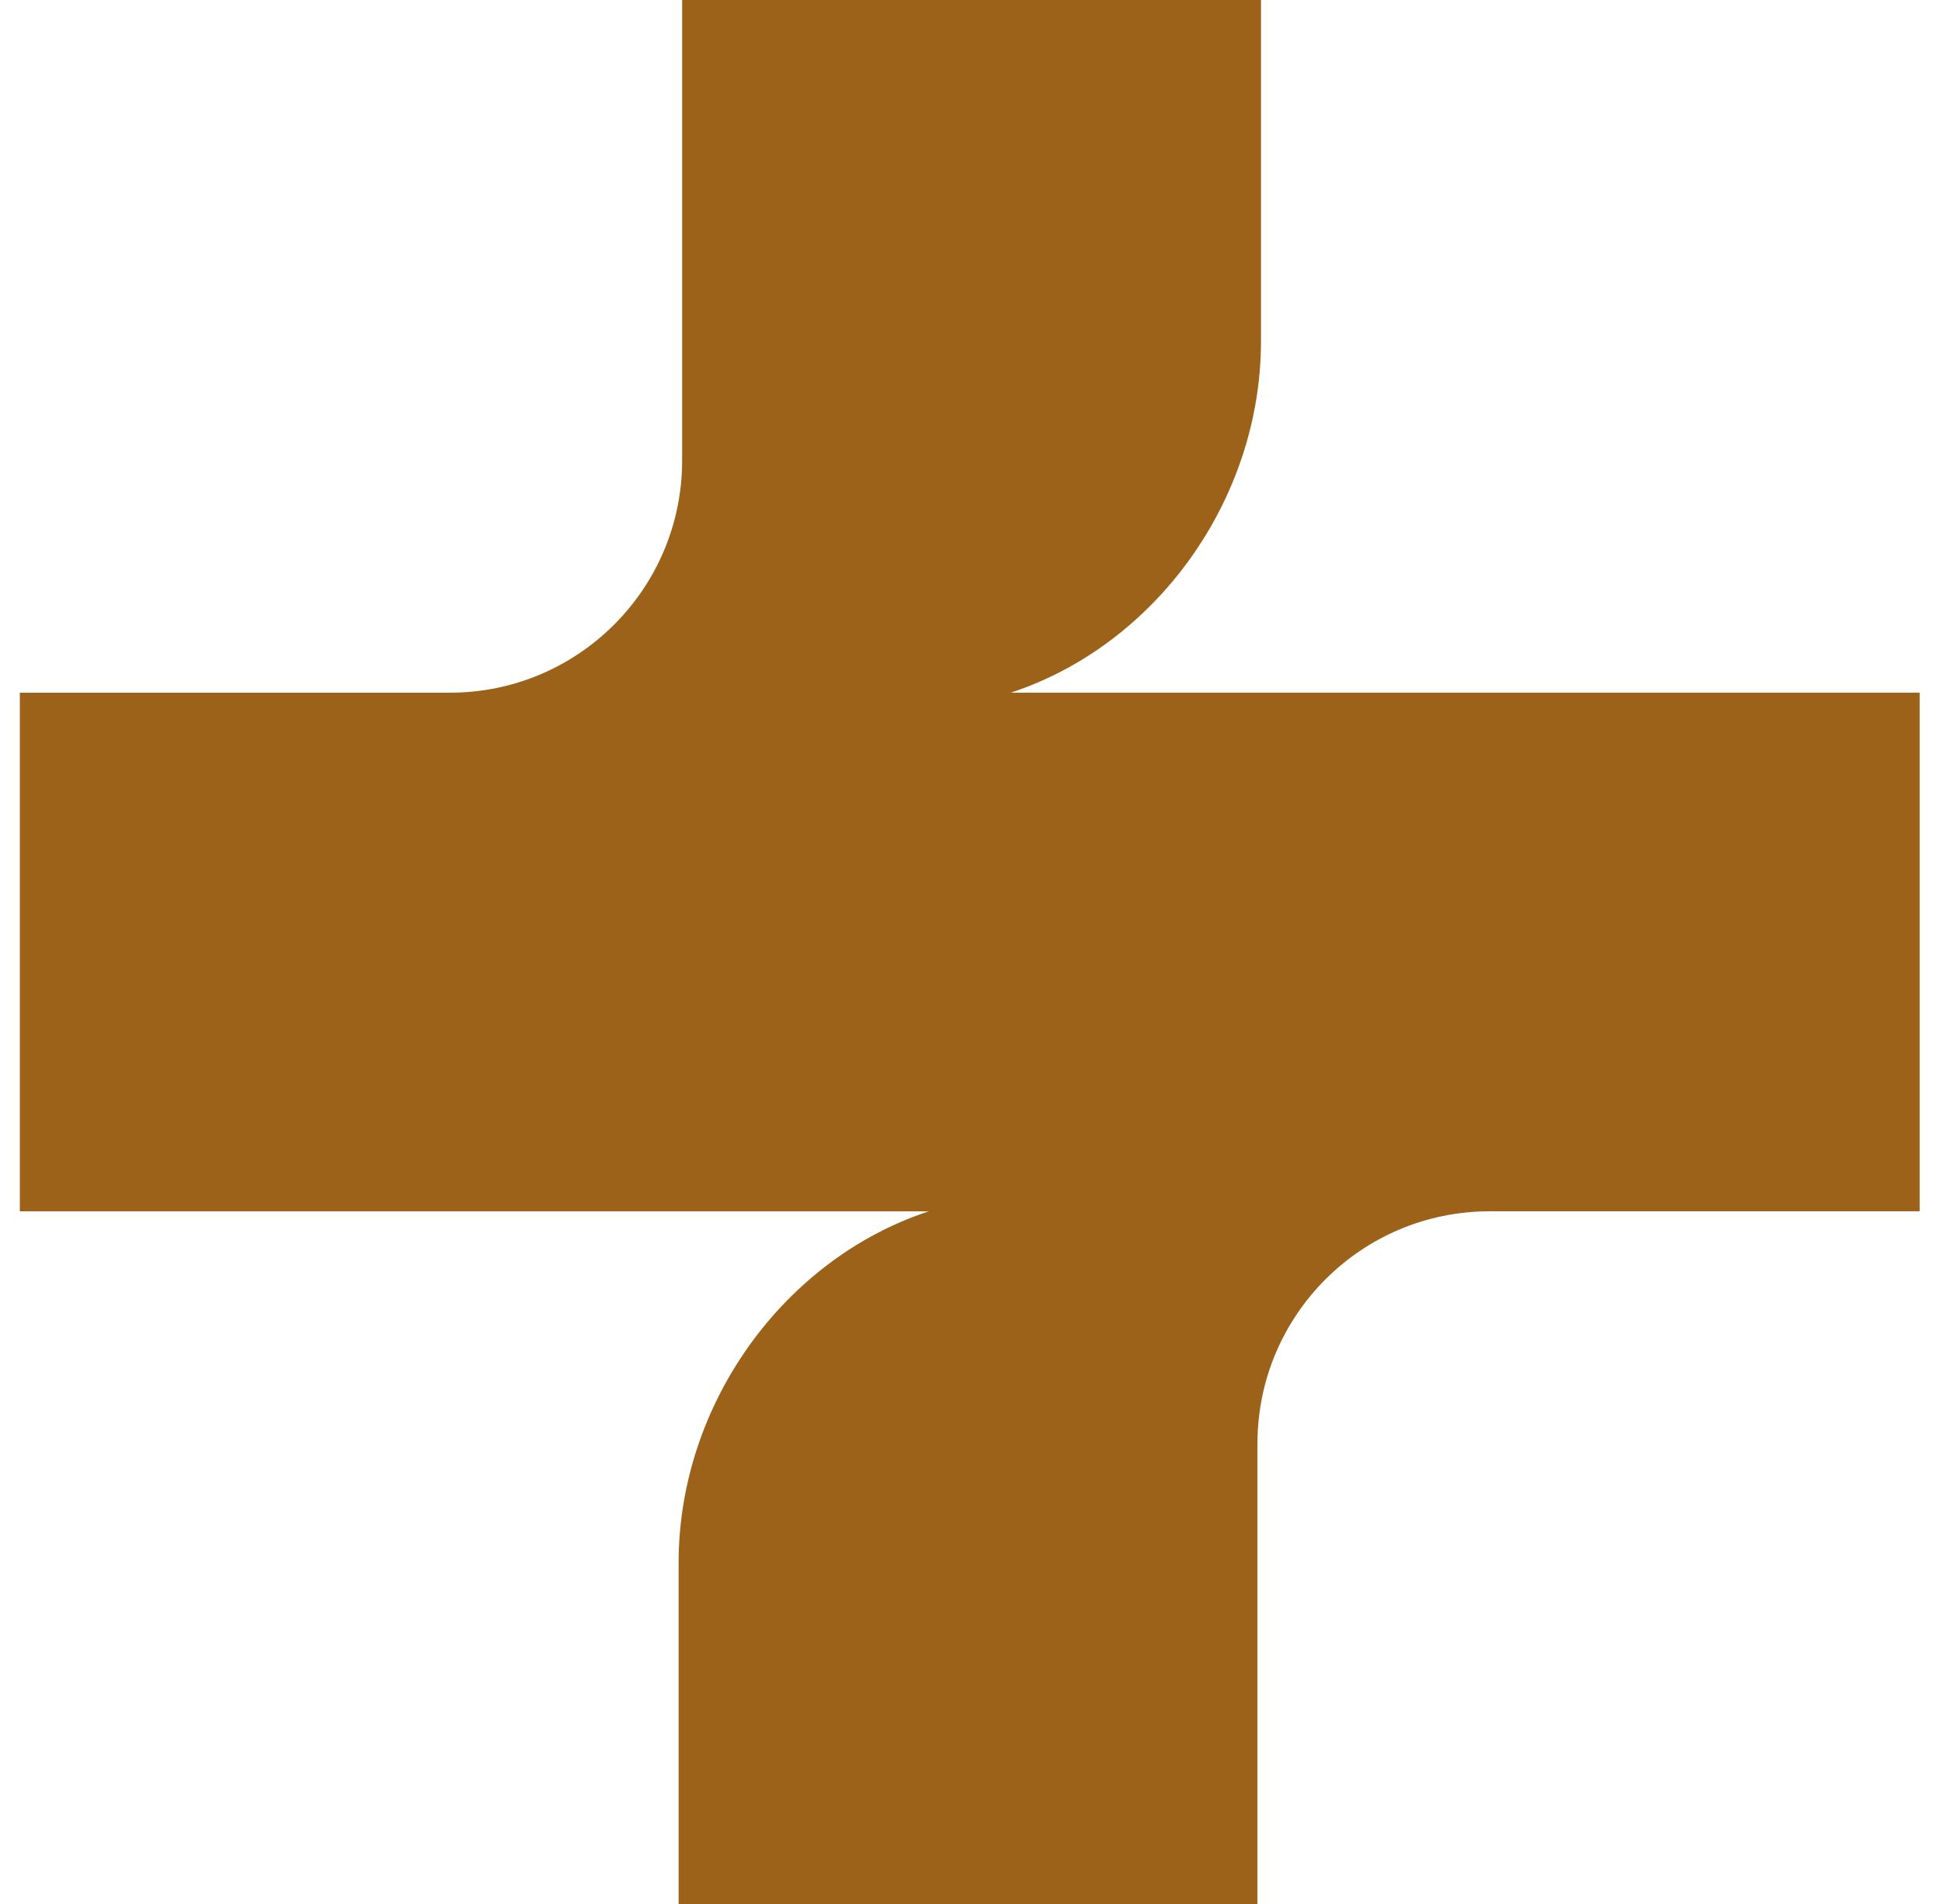
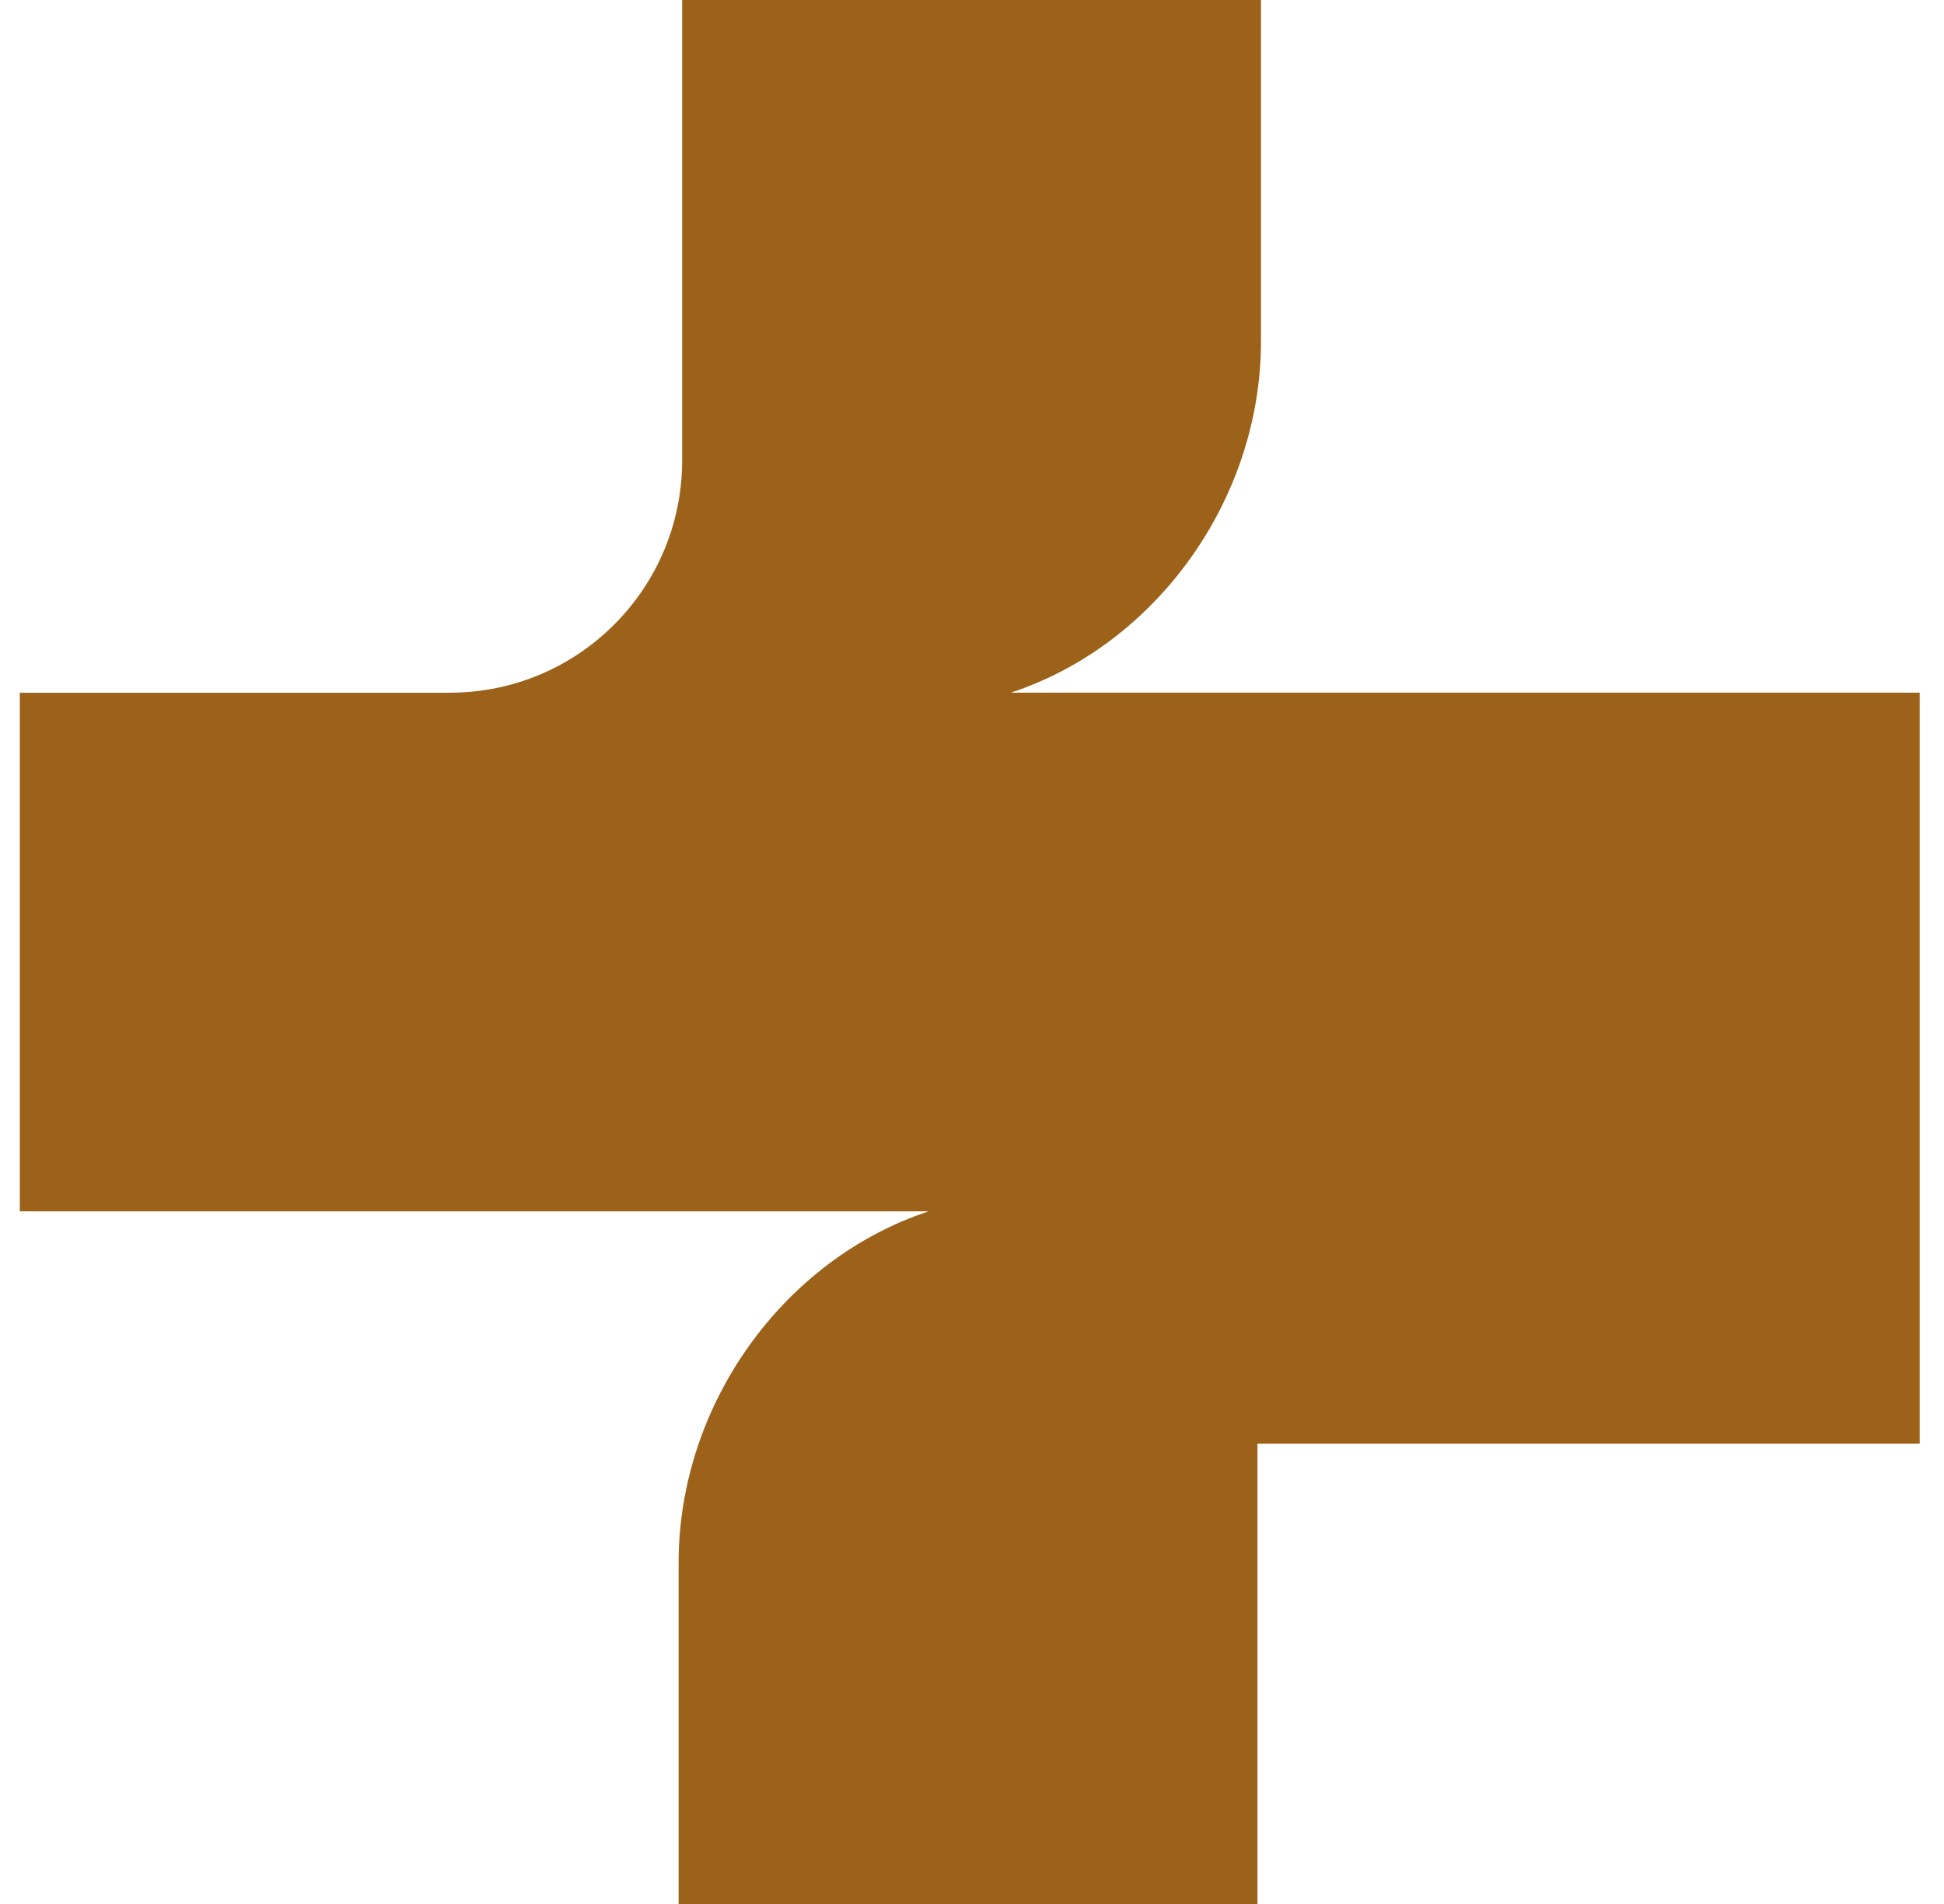
<svg xmlns="http://www.w3.org/2000/svg" width="49" height="48" viewBox="0 0 49 48" fill="none">
-   <path d="M25.479 17.462C29.126 16.264 31.784 12.606 31.784 8.602V0H17.194V11.607C17.194 14.841 14.573 17.463 11.34 17.463H0.5V30.538H23.41C19.763 31.736 17.105 35.394 17.105 39.398V48H31.695V36.393C31.695 33.159 34.316 30.537 37.549 30.537H48.387V17.462H25.477H25.479Z" fill="#9D6219" />
+   <path d="M25.479 17.462C29.126 16.264 31.784 12.606 31.784 8.602V0H17.194V11.607C17.194 14.841 14.573 17.463 11.34 17.463H0.5V30.538H23.41C19.763 31.736 17.105 35.394 17.105 39.398V48H31.695V36.393H48.387V17.462H25.477H25.479Z" fill="#9D6219" />
</svg>